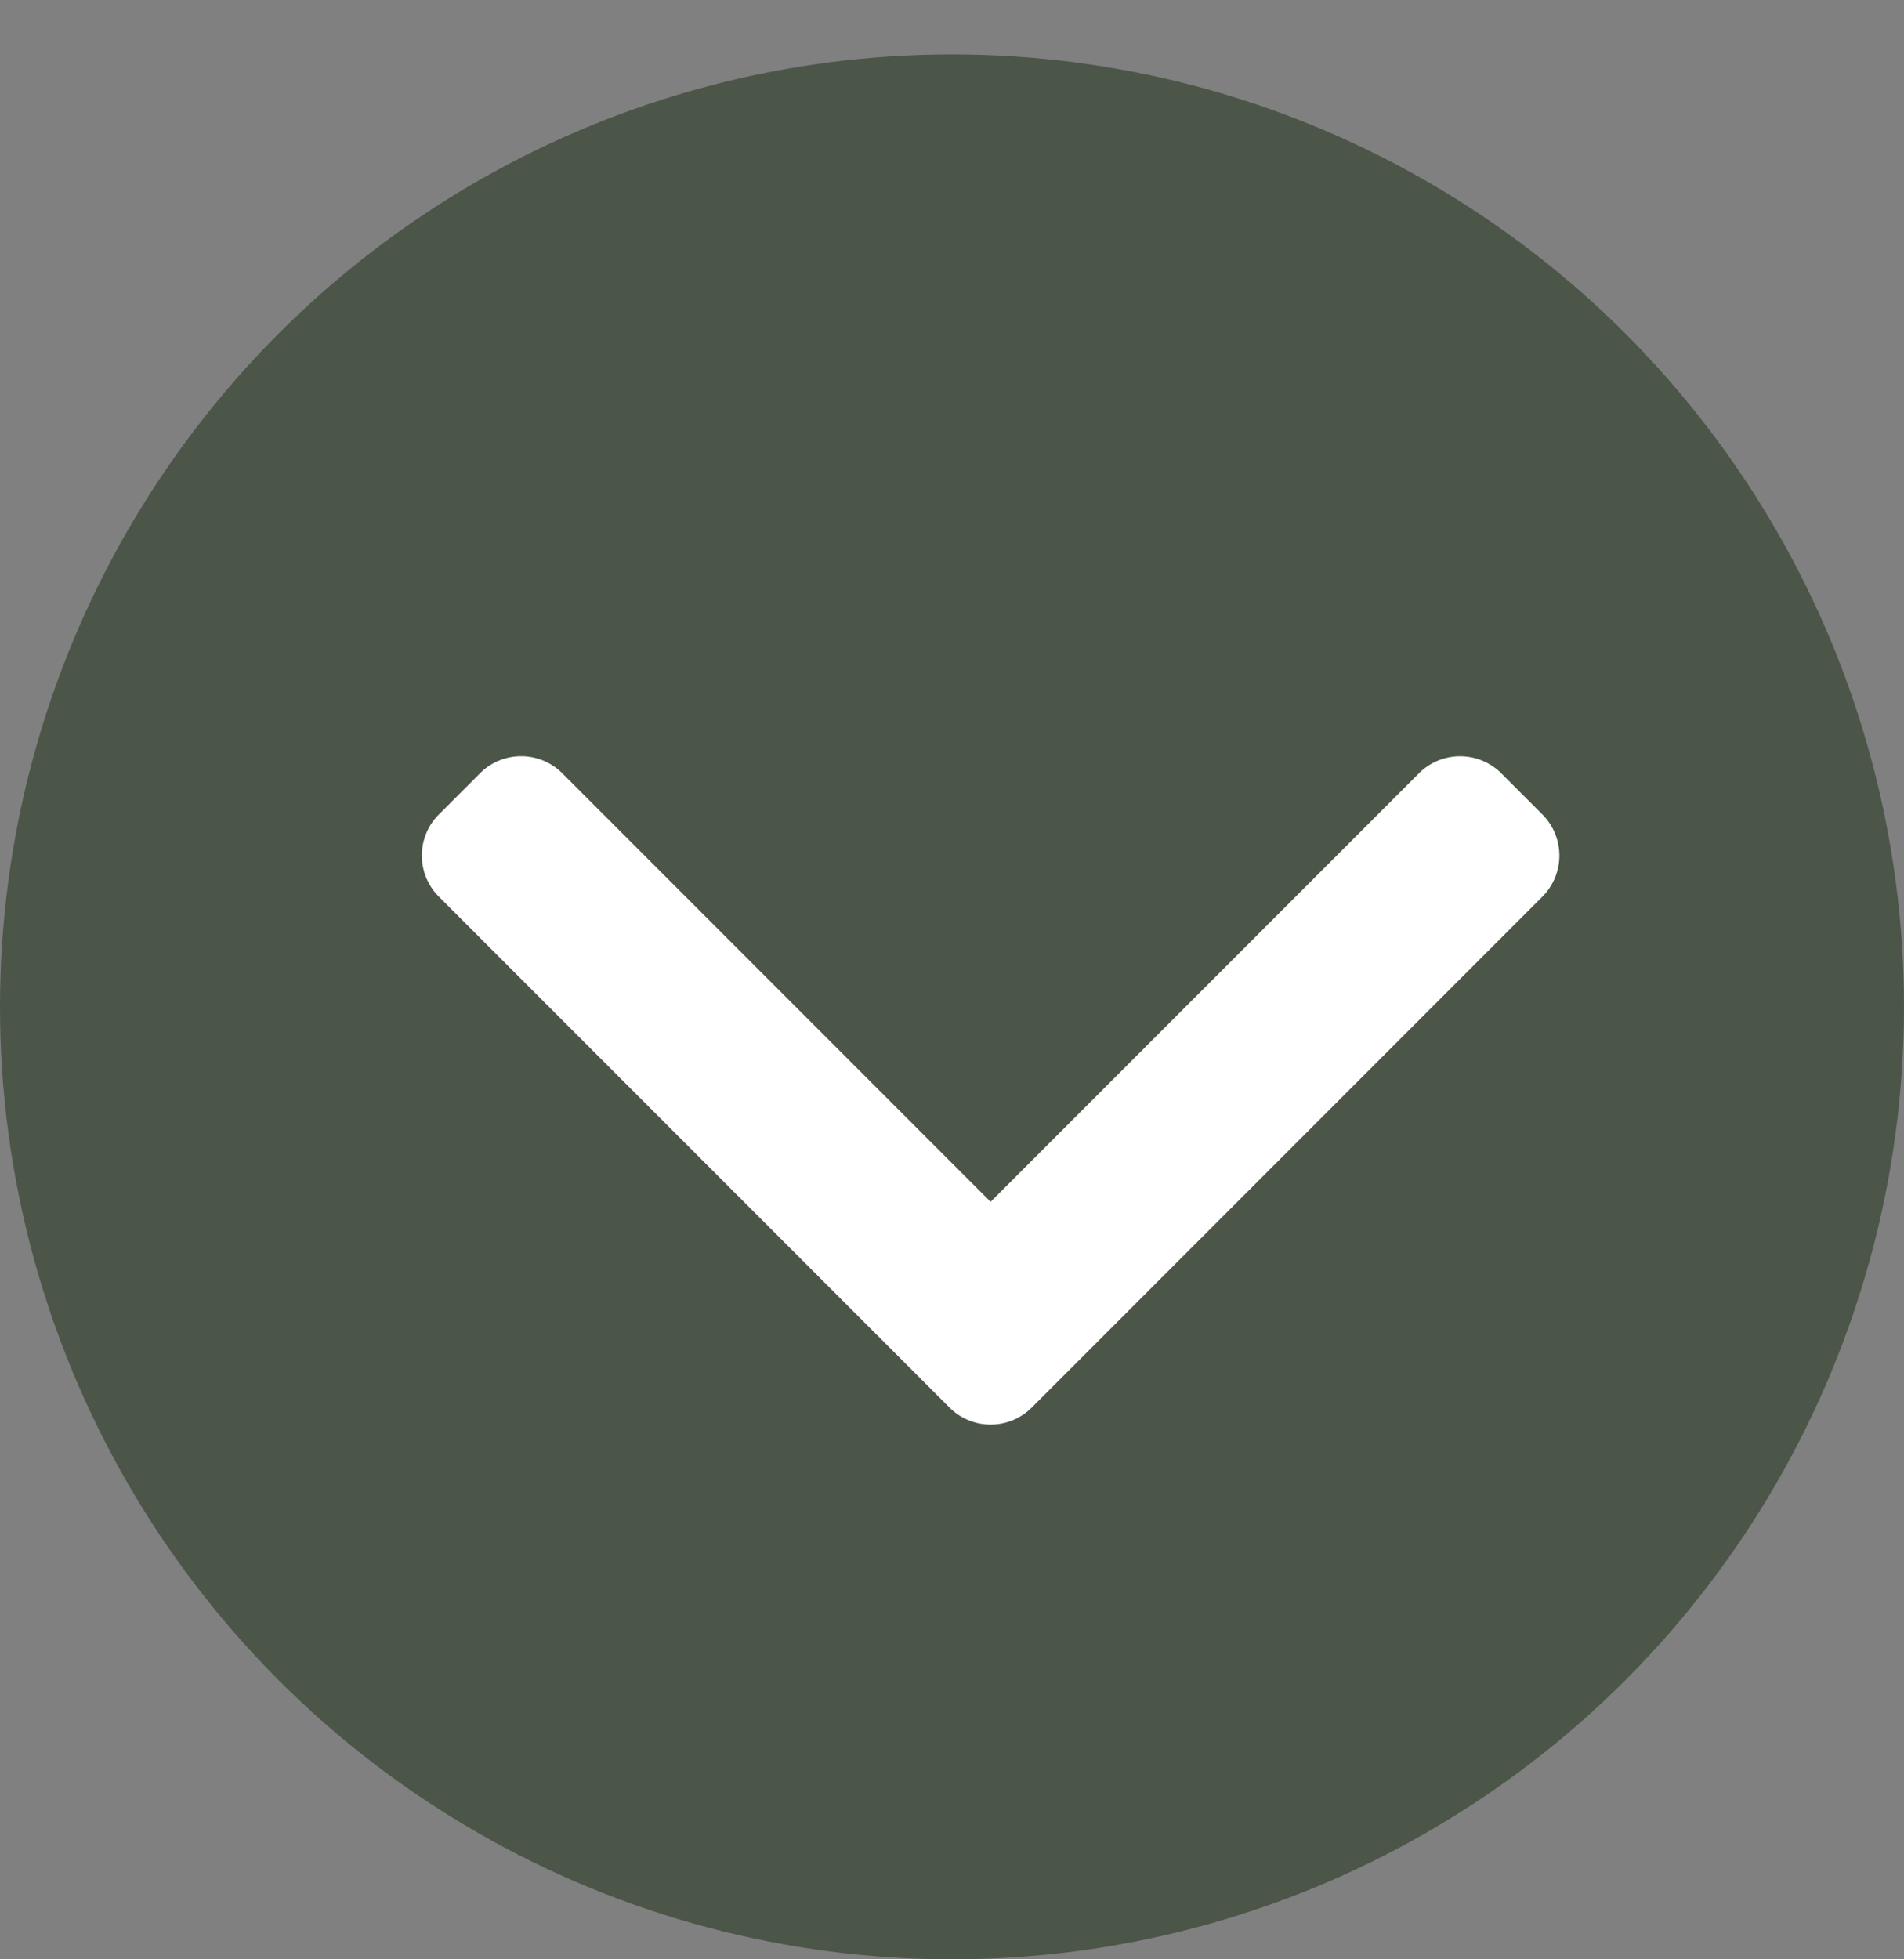
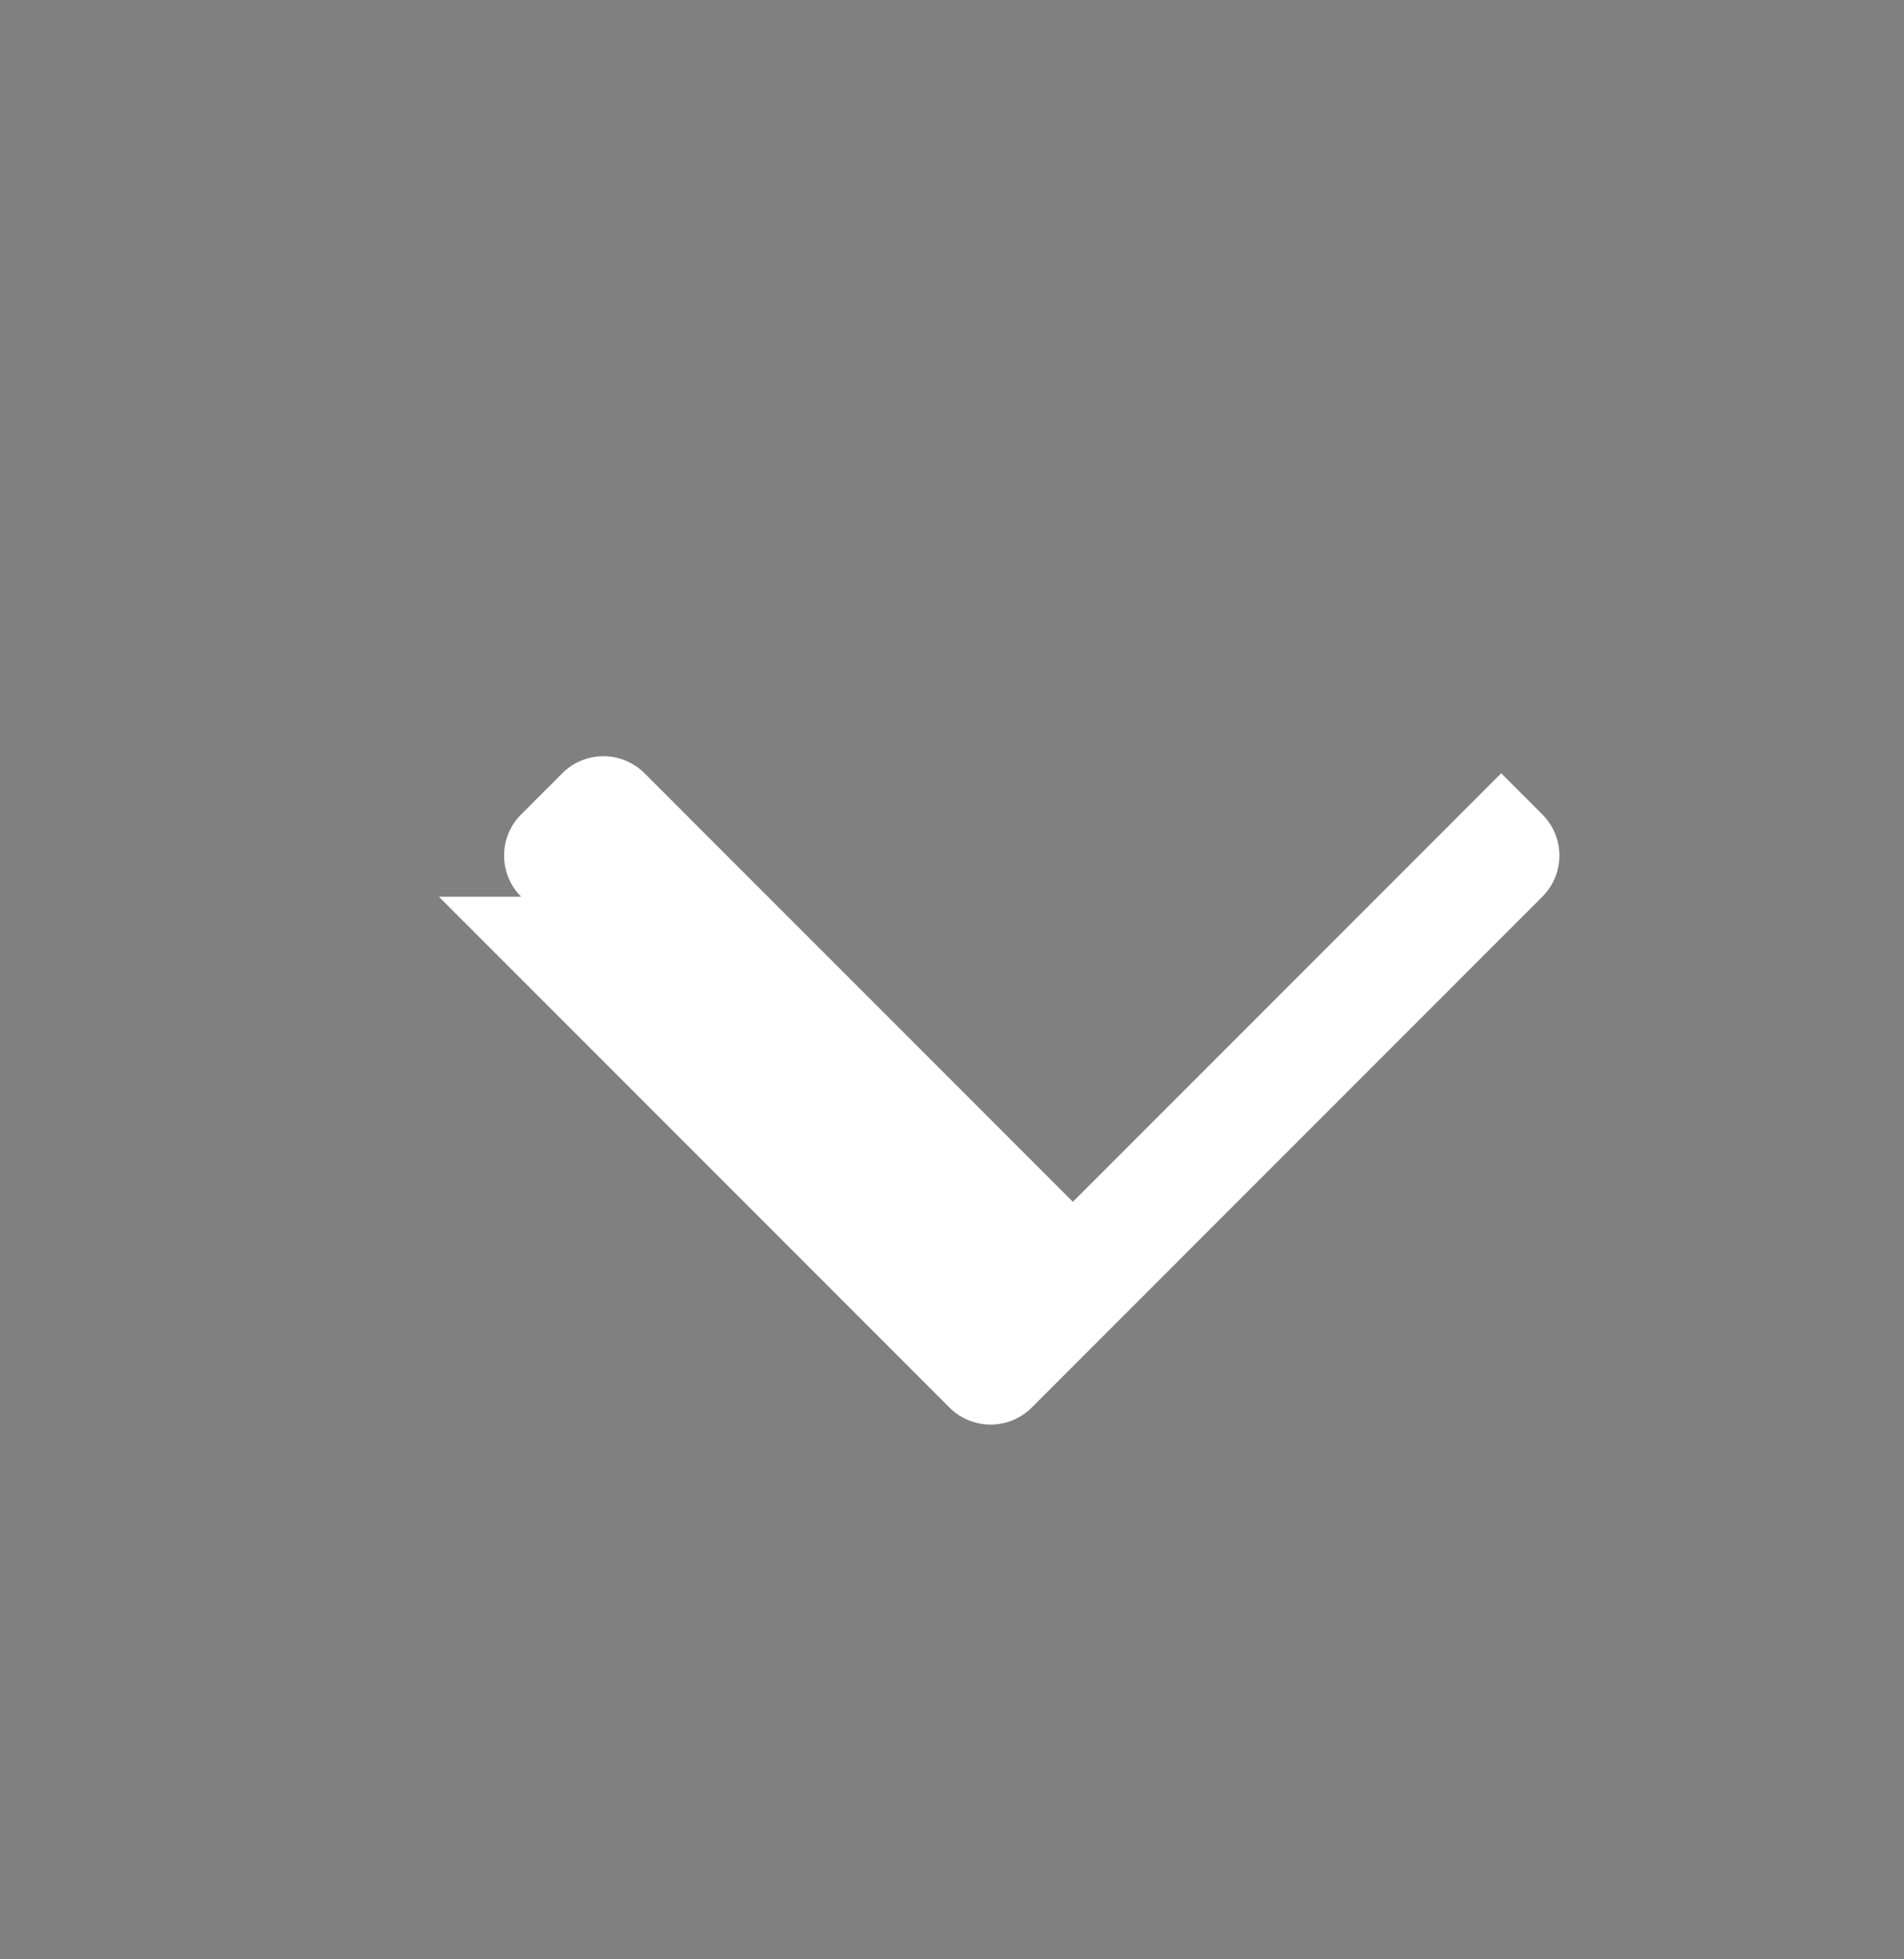
<svg xmlns="http://www.w3.org/2000/svg" width="35" height="36" fill="none">
  <rect width="100%" height="100%" fill="#808080" stroke="none" />
-   <circle cx="17.5" cy="18.5" r="17.5" fill="#4B5649" />
-   <path d="M8.068 16.476l9.386 9.386a1.07 1.07 0 001.512 0l9.386-9.386a1.07 1.07 0 000-1.512l-.756-.756a1.07 1.07 0 00-1.512 0l-7.874 7.874-7.874-7.874a1.068 1.068 0 00-1.512 0l-.756.756a1.068 1.068 0 000 1.512z" fill="#fff" />
+   <path d="M8.068 16.476l9.386 9.386a1.07 1.07 0 001.512 0l9.386-9.386a1.07 1.07 0 000-1.512l-.756-.756l-7.874 7.874-7.874-7.874a1.068 1.068 0 00-1.512 0l-.756.756a1.068 1.068 0 000 1.512z" fill="#fff" />
</svg>